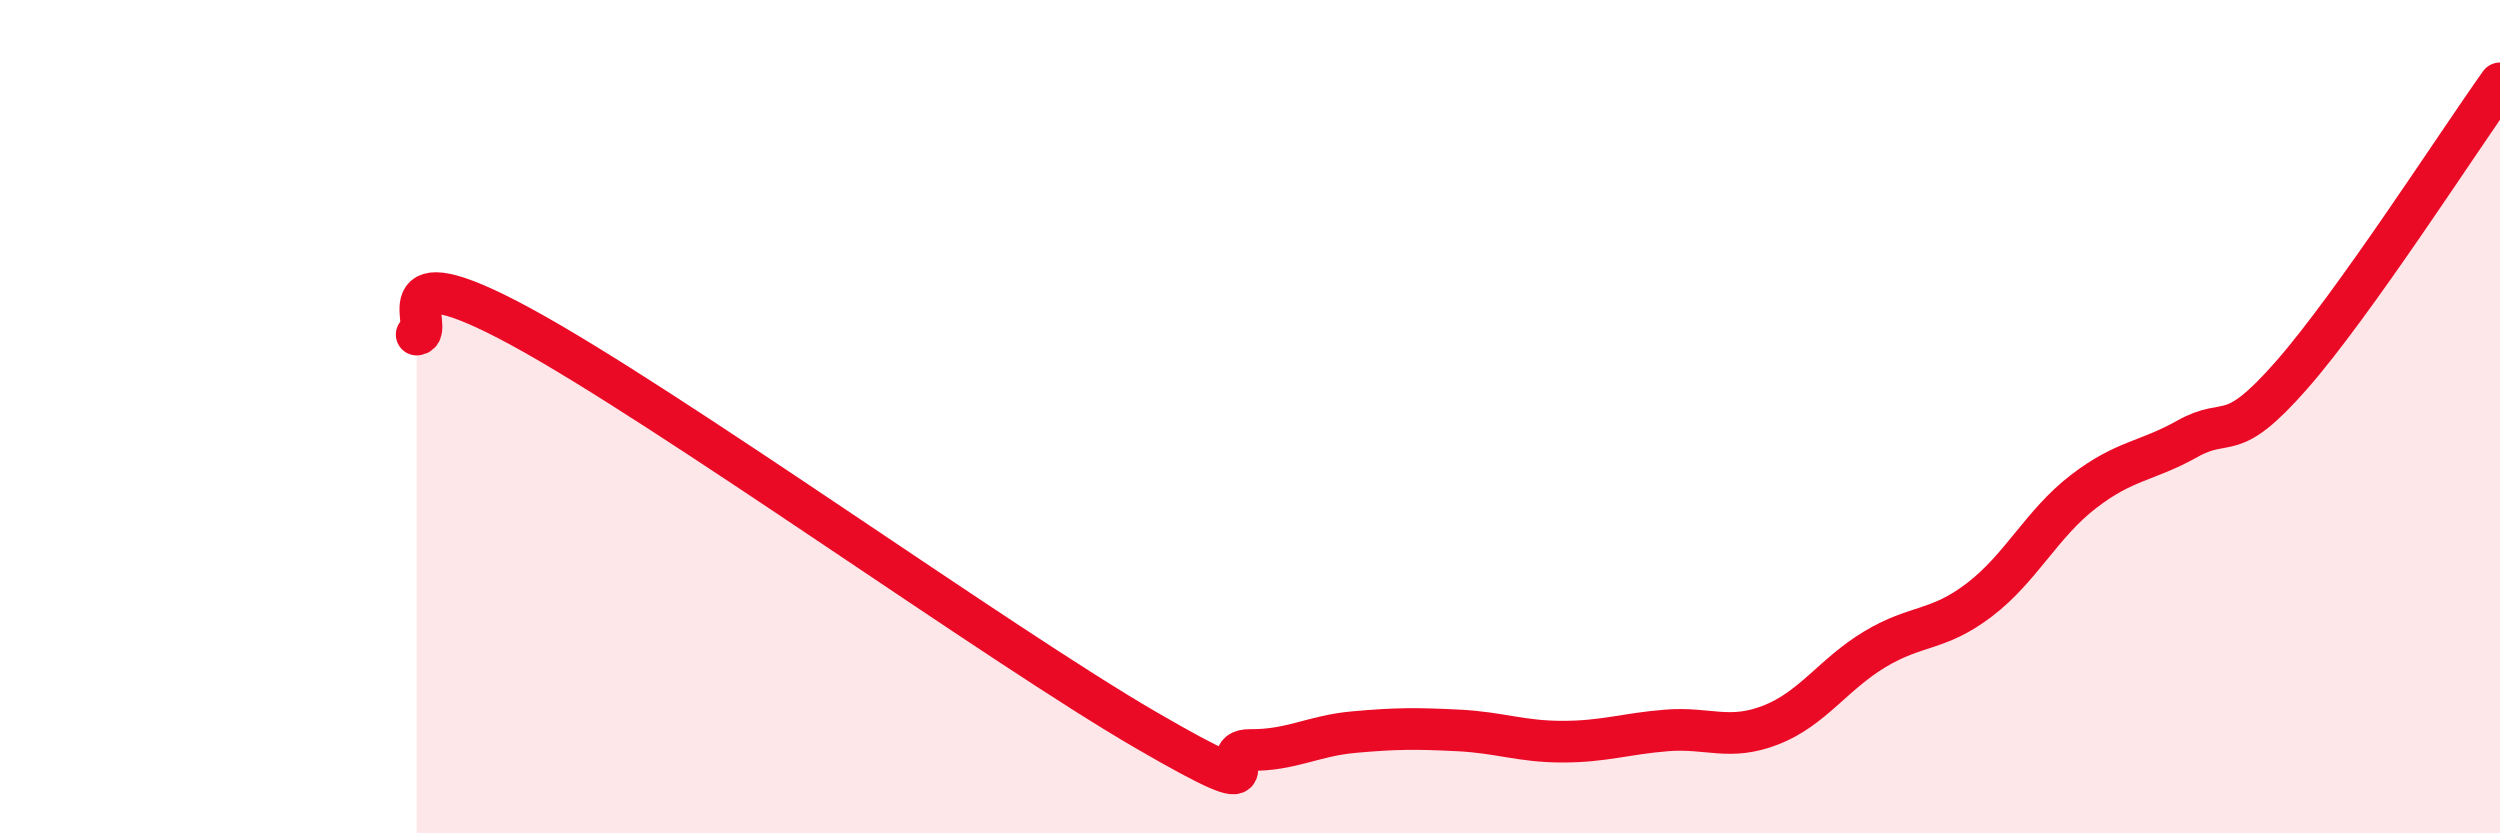
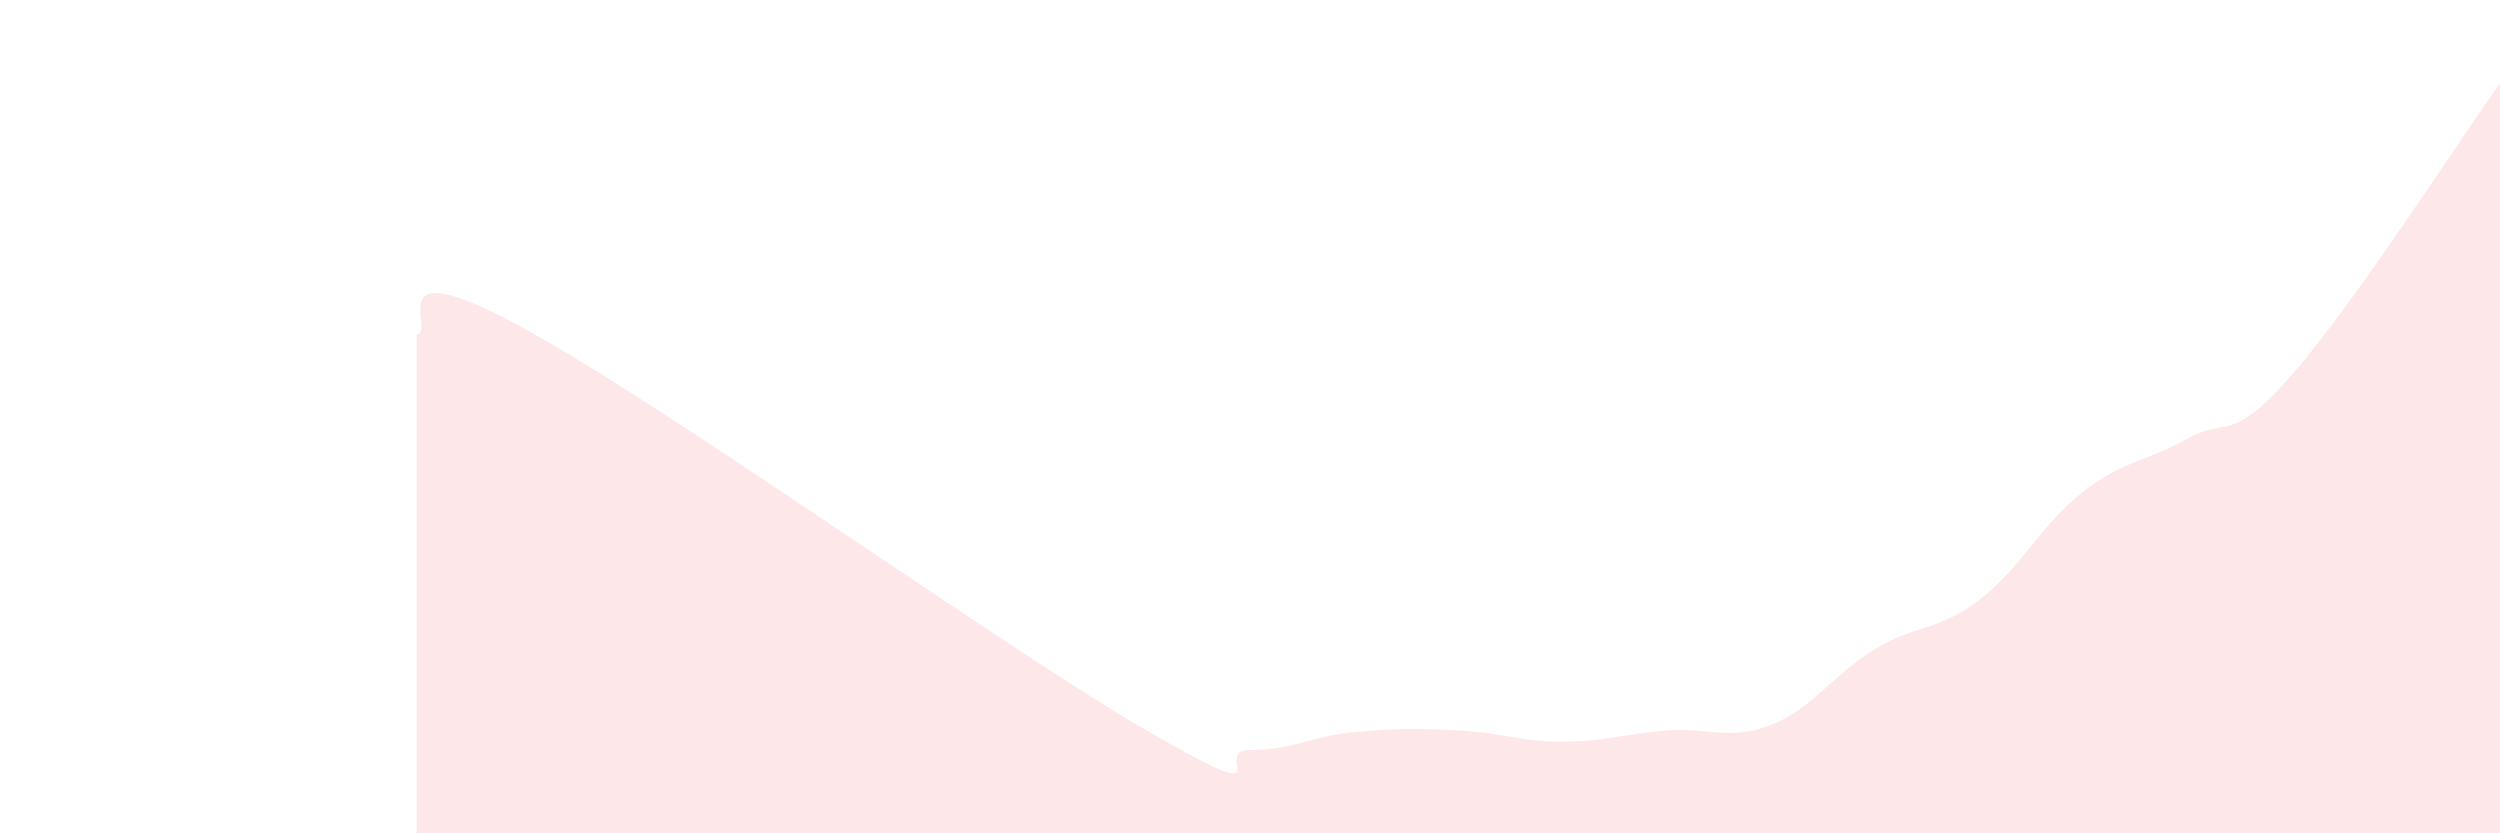
<svg xmlns="http://www.w3.org/2000/svg" width="60" height="20" viewBox="0 0 60 20">
  <path d="M 10,8.03 C 10.5,7.99 9,5.94 12.5,7.84 C 16,9.74 24,15.49 27.5,17.52 C 31,19.55 29,17.99 30,18 C 31,18.01 31.5,17.66 32.5,17.57 C 33.5,17.48 34,17.48 35,17.53 C 36,17.58 36.5,17.8 37.5,17.8 C 38.5,17.8 39,17.61 40,17.53 C 41,17.45 41.5,17.79 42.5,17.4 C 43.5,17.01 44,16.18 45,15.58 C 46,14.98 46.5,15.16 47.5,14.4 C 48.5,13.64 49,12.57 50,11.8 C 51,11.03 51.5,11.09 52.5,10.53 C 53.5,9.97 53.5,10.71 55,9 C 56.5,7.29 59,3.4 60,2L60 20L10 20Z" fill="#EB0A25" opacity="0.1" stroke-linecap="round" stroke-linejoin="round" />
-   <path d="M 10,8.03 C 10.5,7.99 9,5.94 12.5,7.84 C 16,9.74 24,15.49 27.5,17.52 C 31,19.55 29,17.99 30,18 C 31,18.01 31.5,17.66 32.5,17.57 C 33.5,17.48 34,17.48 35,17.53 C 36,17.58 36.5,17.8 37.5,17.8 C 38.5,17.8 39,17.61 40,17.53 C 41,17.45 41.5,17.79 42.5,17.4 C 43.5,17.01 44,16.18 45,15.58 C 46,14.98 46.5,15.16 47.5,14.4 C 48.5,13.64 49,12.57 50,11.8 C 51,11.03 51.5,11.09 52.5,10.53 C 53.5,9.97 53.5,10.71 55,9 C 56.5,7.29 59,3.4 60,2" stroke="#EB0A25" stroke-width="1" fill="none" stroke-linecap="round" stroke-linejoin="round" />
</svg>